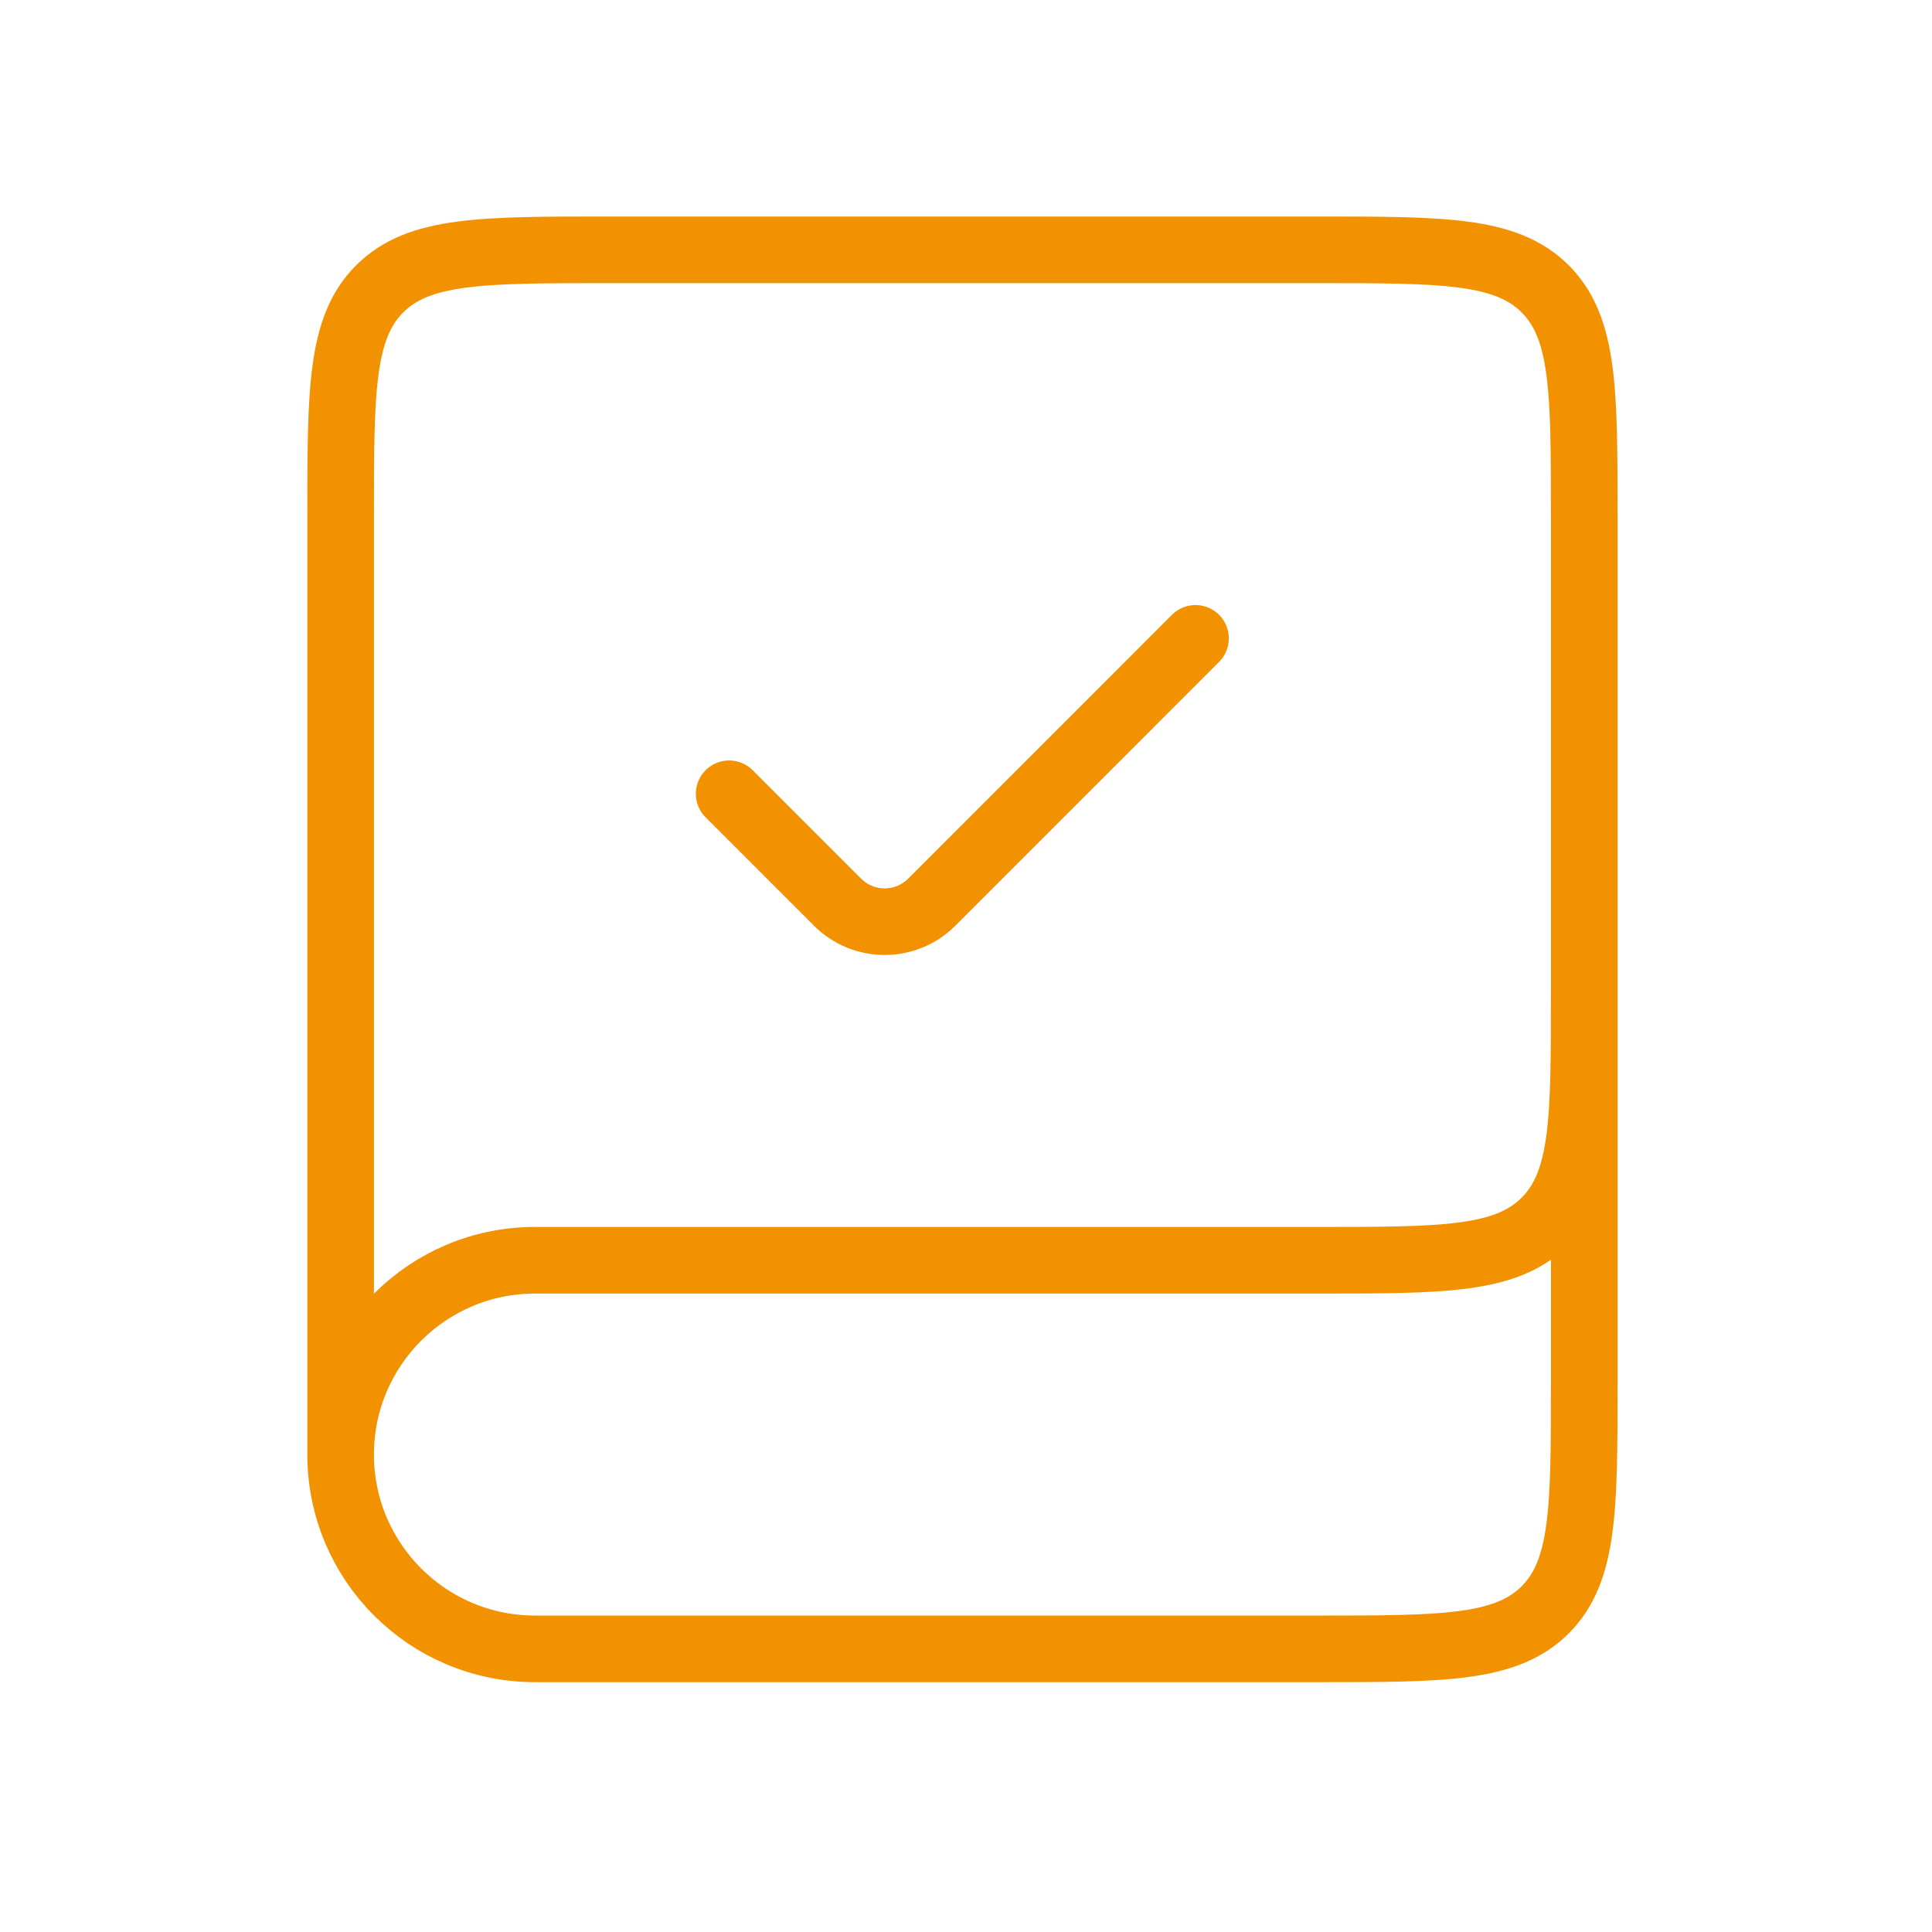
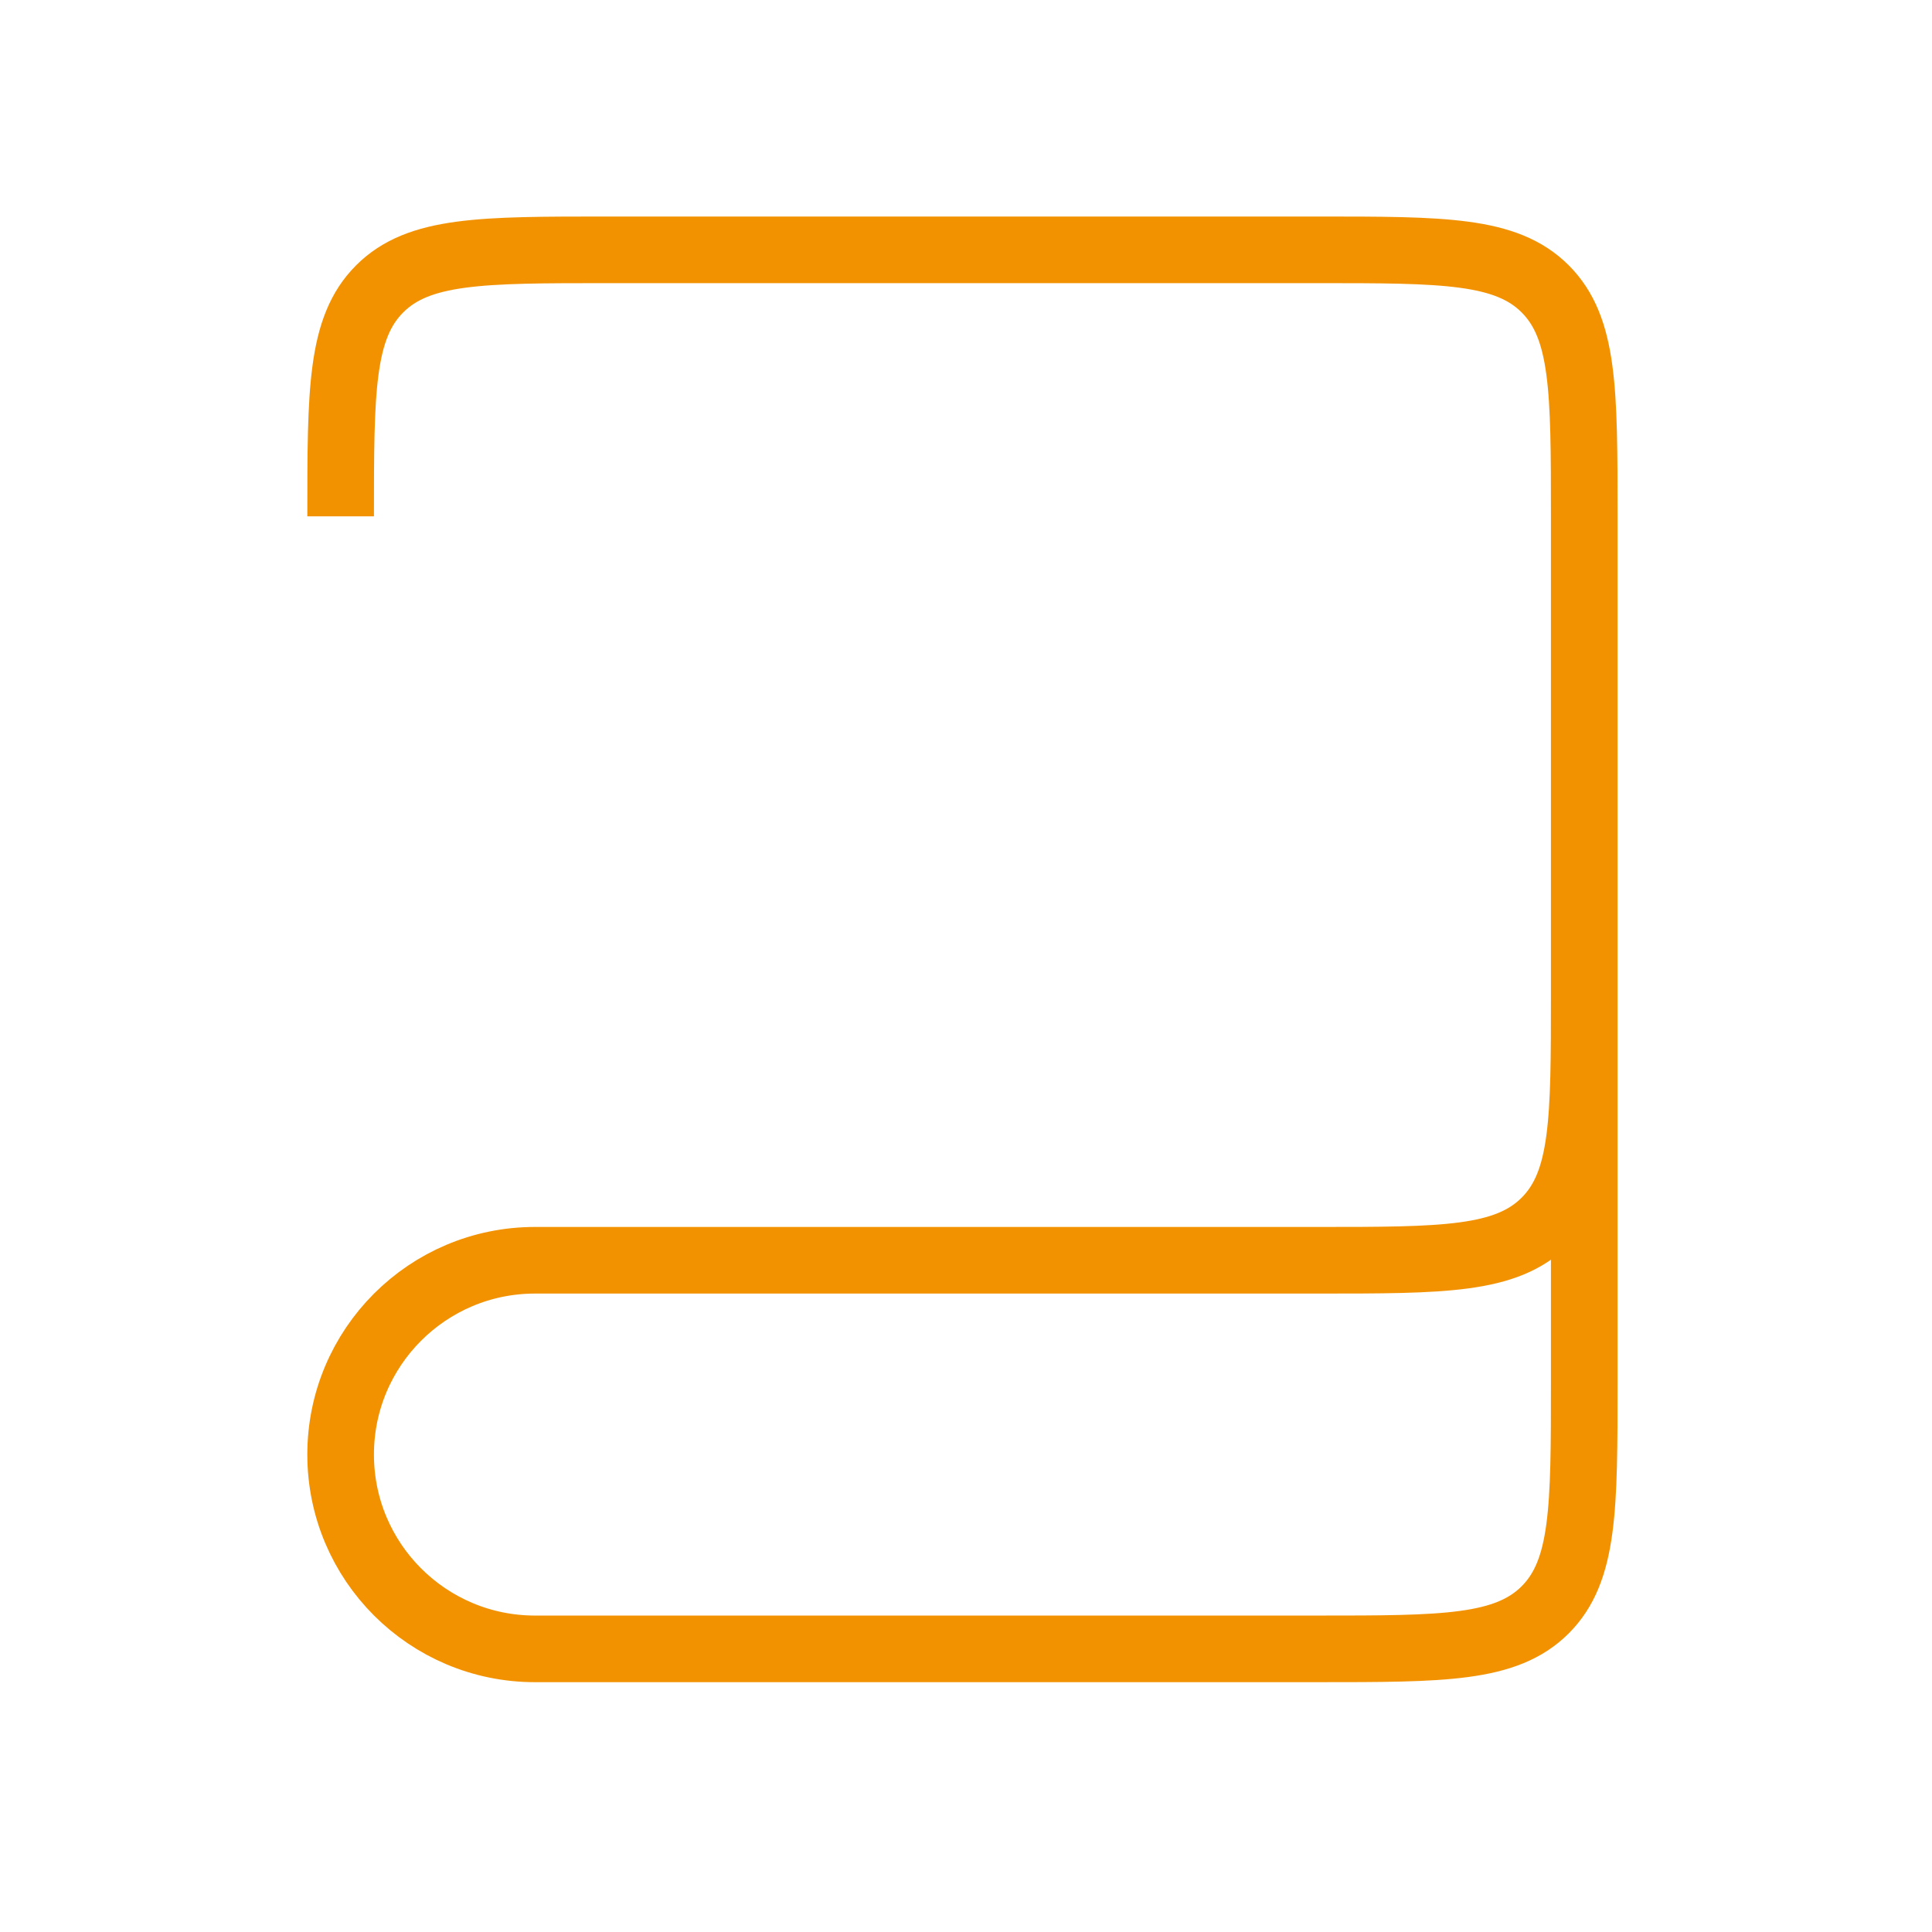
<svg xmlns="http://www.w3.org/2000/svg" width="29" height="29" viewBox="0 0 29 29" fill="none">
-   <path d="M23.78 14.25V20.75C23.78 22.636 23.78 23.578 23.194 24.164C22.608 24.75 21.666 24.75 19.78 24.75H8.03C6.419 24.75 5.113 23.444 5.113 21.833V21.833C5.113 20.223 6.419 18.917 8.03 18.917H19.78C21.666 18.917 22.608 18.917 23.194 18.331C23.78 17.745 23.78 16.802 23.78 14.917V7.75C23.78 5.864 23.78 4.922 23.194 4.336C22.608 3.75 21.666 3.75 19.78 3.75H9.113C7.228 3.75 6.285 3.75 5.699 4.336C5.113 4.922 5.113 5.864 5.113 7.75V21.833" stroke="#F39200" />
-   <path d="M10.945 11.915L12.572 13.542C12.962 13.932 13.595 13.932 13.986 13.542L17.945 9.582" stroke="#F39200" stroke-linecap="round" />
+   <path d="M23.78 14.25V20.75C23.78 22.636 23.78 23.578 23.194 24.164C22.608 24.75 21.666 24.75 19.78 24.75H8.03C6.419 24.75 5.113 23.444 5.113 21.833V21.833C5.113 20.223 6.419 18.917 8.03 18.917H19.78C21.666 18.917 22.608 18.917 23.194 18.331C23.78 17.745 23.78 16.802 23.78 14.917V7.75C23.78 5.864 23.78 4.922 23.194 4.336C22.608 3.75 21.666 3.75 19.78 3.75H9.113C7.228 3.75 6.285 3.75 5.699 4.336C5.113 4.922 5.113 5.864 5.113 7.75" stroke="#F39200" />
</svg>